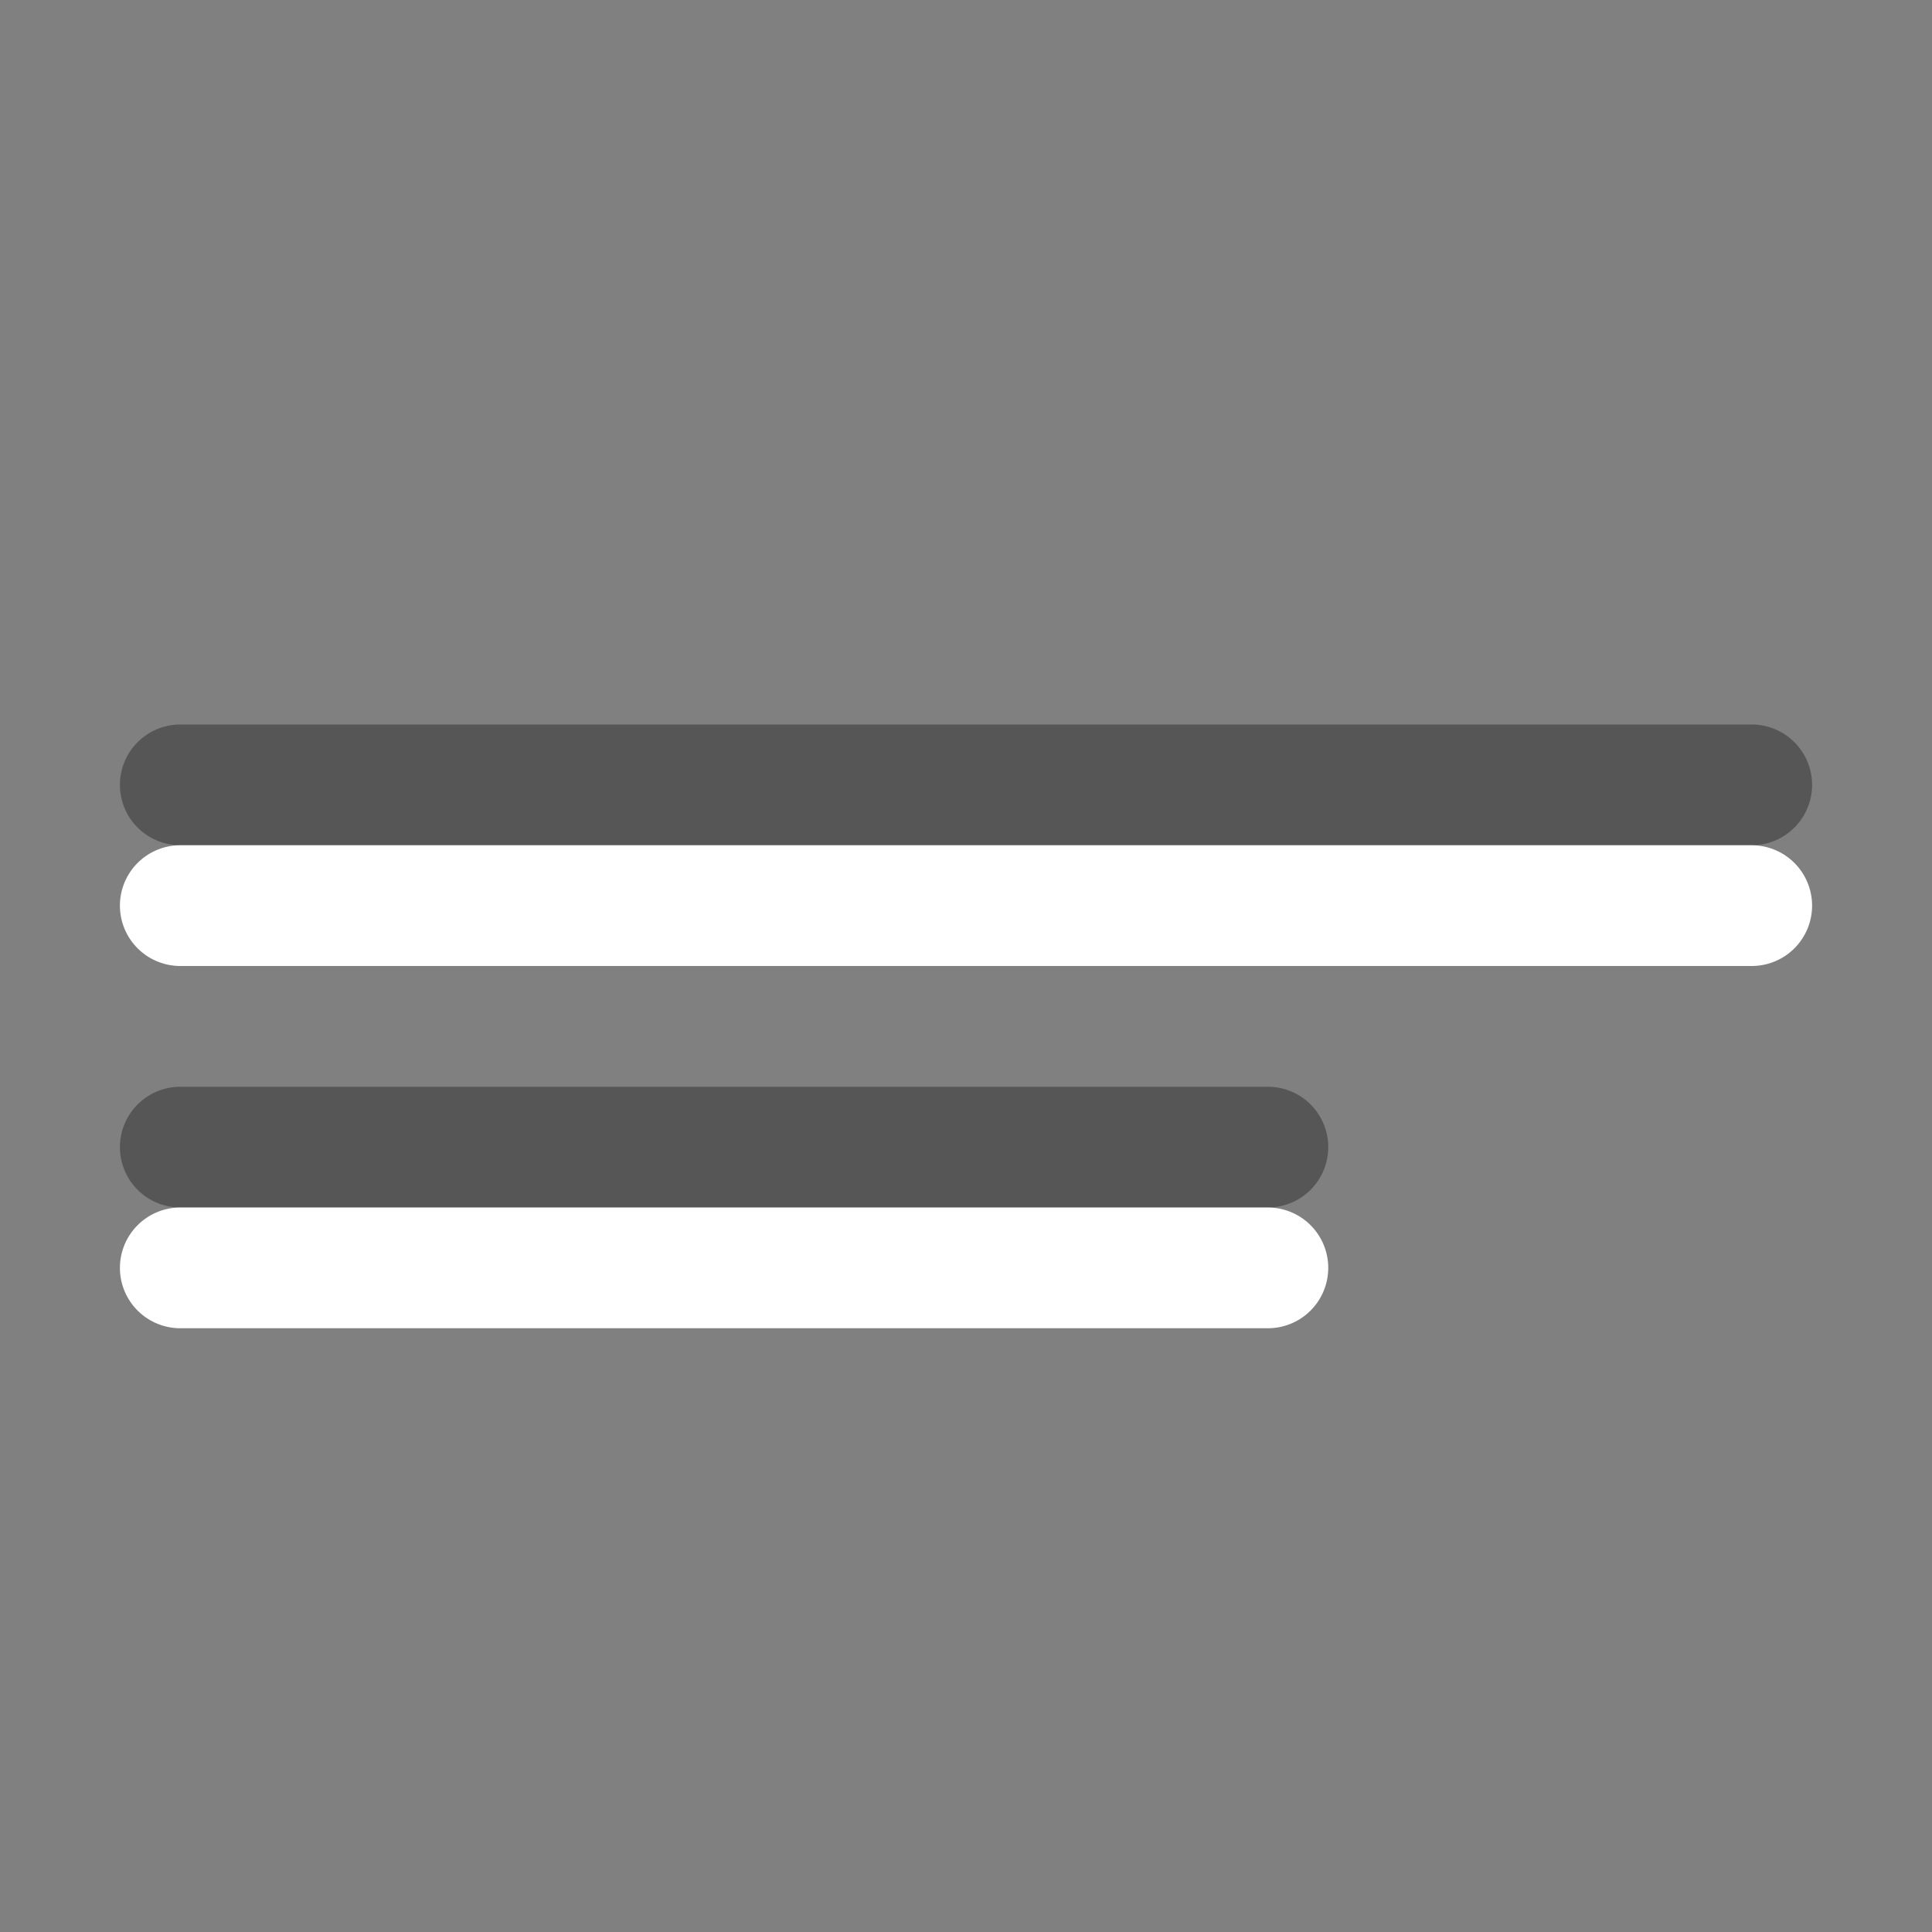
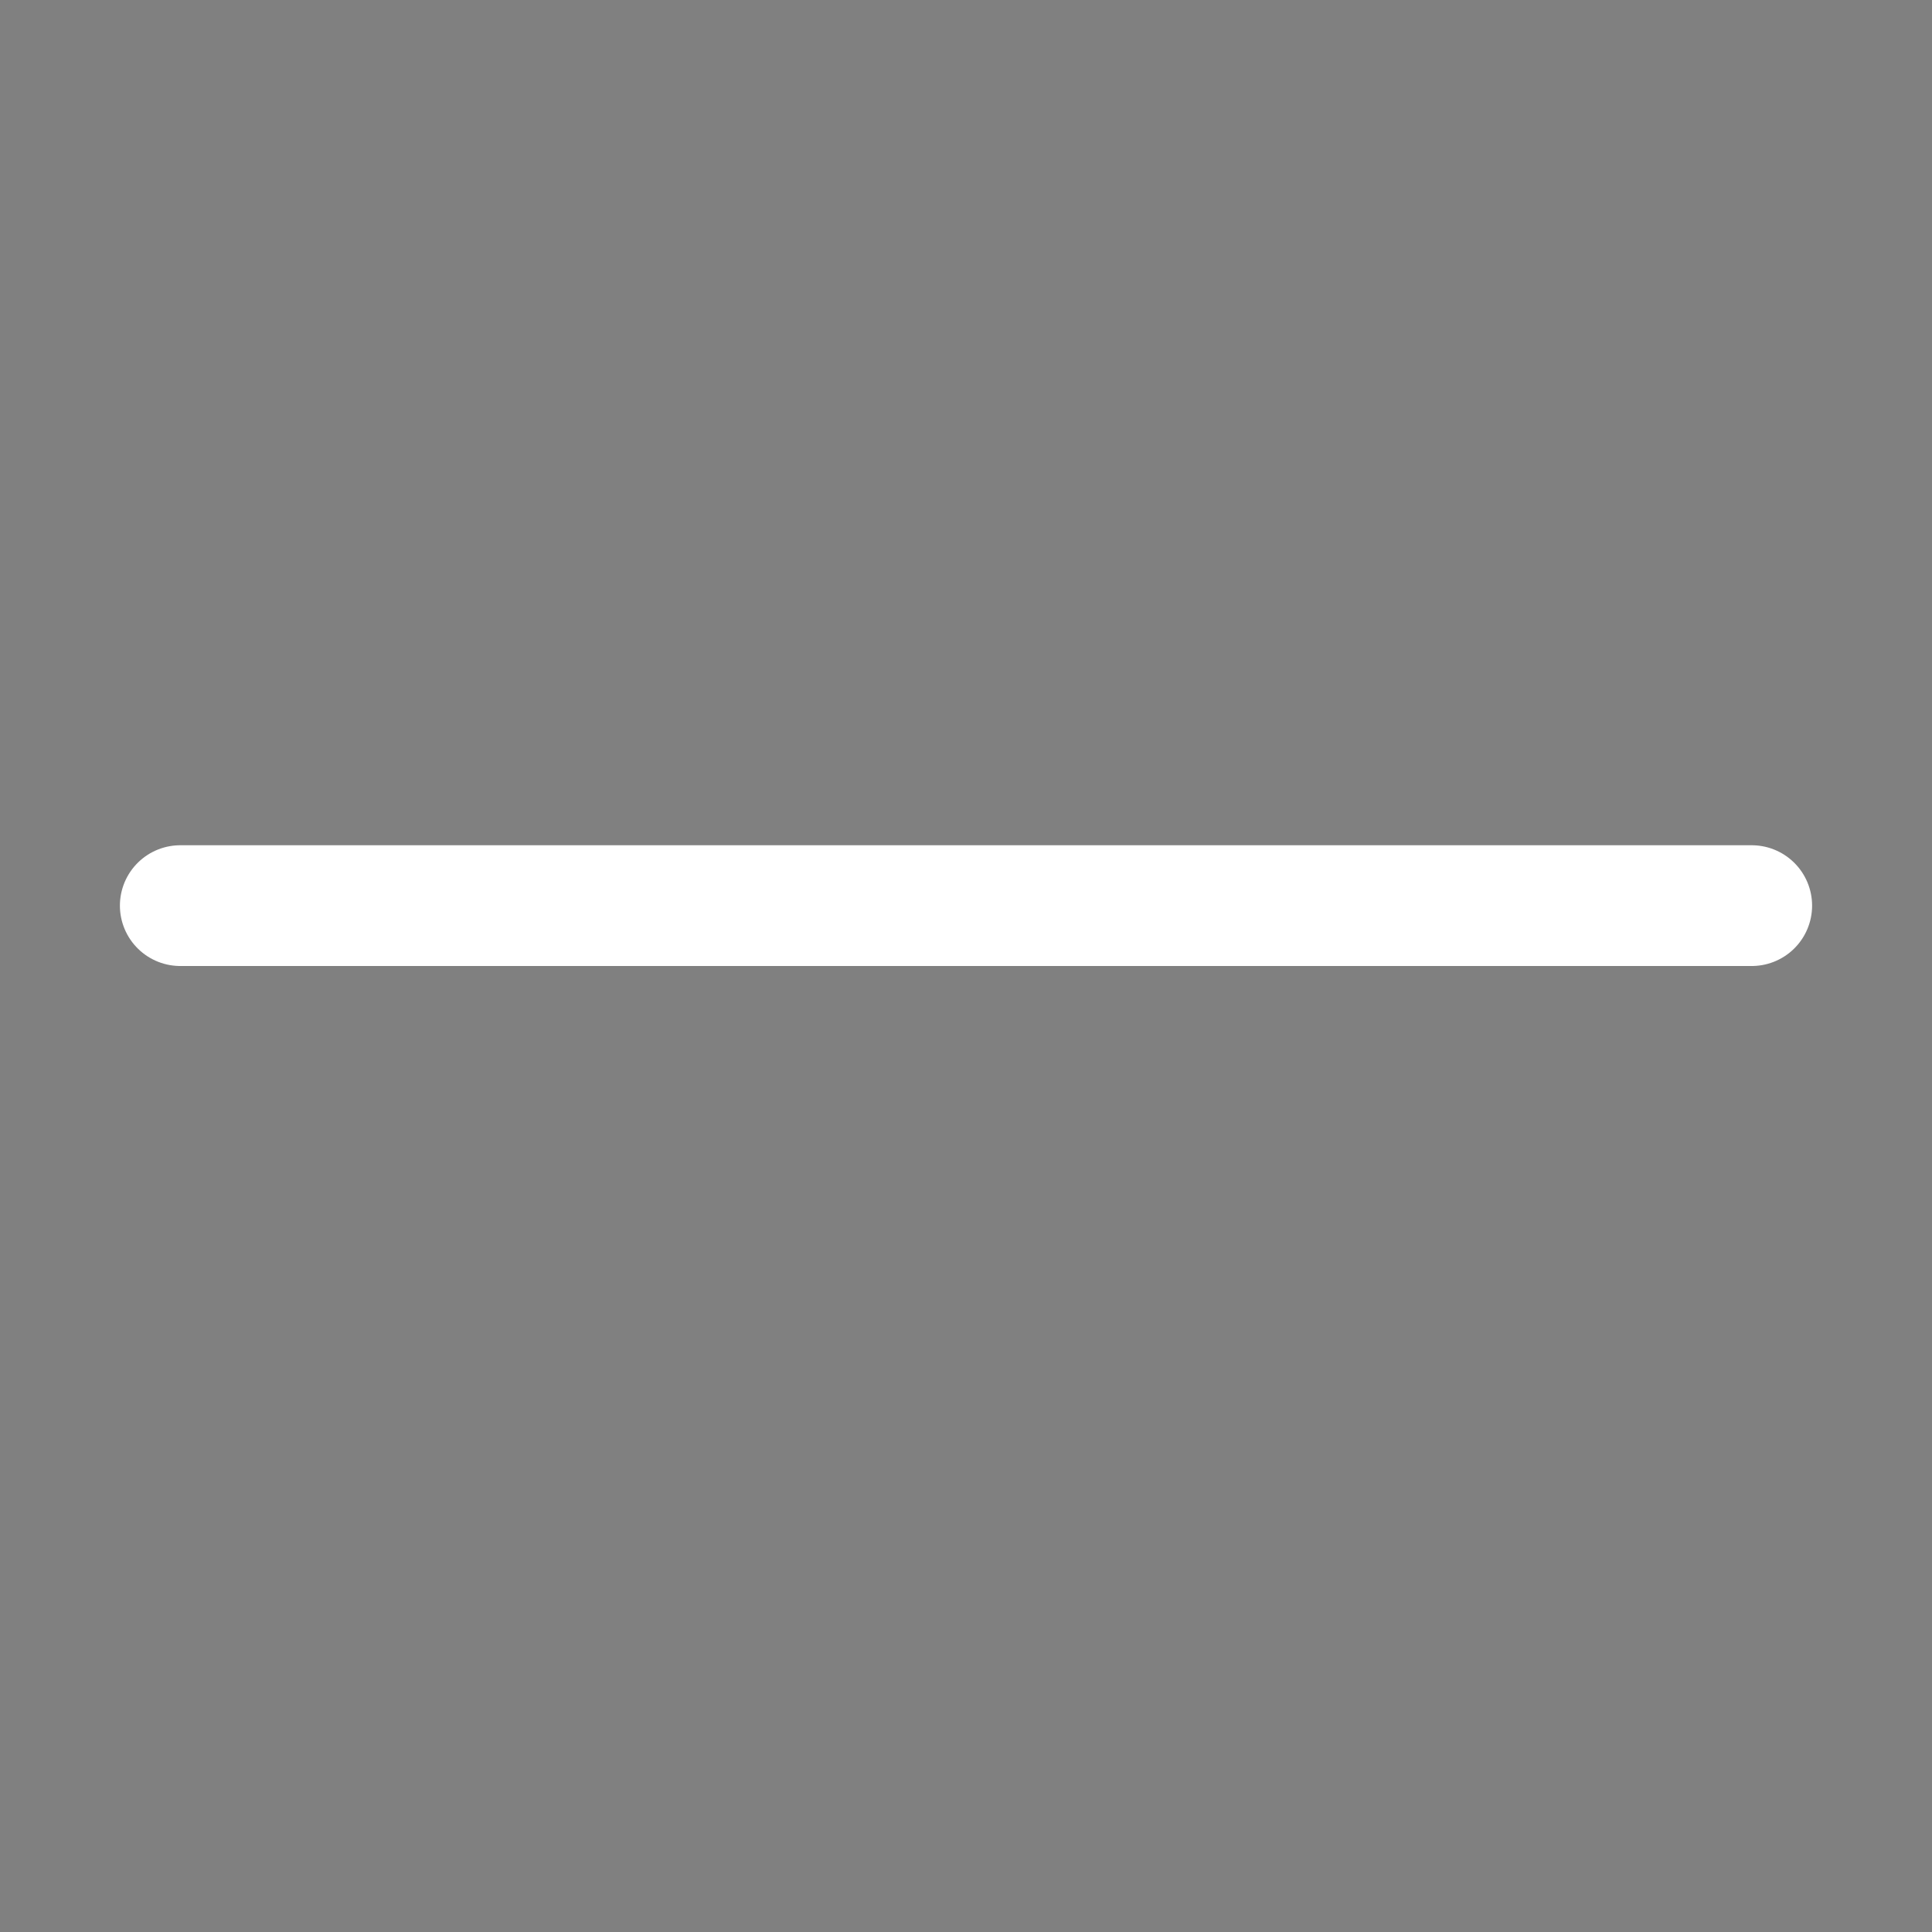
<svg xmlns="http://www.w3.org/2000/svg" height="16" width="16">
  <rect width="100%" height="100%" fill="#808080" stroke="none" />
  <g fill="none" stroke="#565656" stroke-linecap="round" stroke-linejoin="round" transform="translate(0 -6)">
-     <path d="m1.493 12.5h13.014z" />
-     <path d="m1.493 15.5h9.007z" />
    <g fill="none" stroke="#fff">
      <path d="m1.493 13.5h13.014z" />
-       <path d="m1.493 16.5h9.007z" />
    </g>
  </g>
</svg>